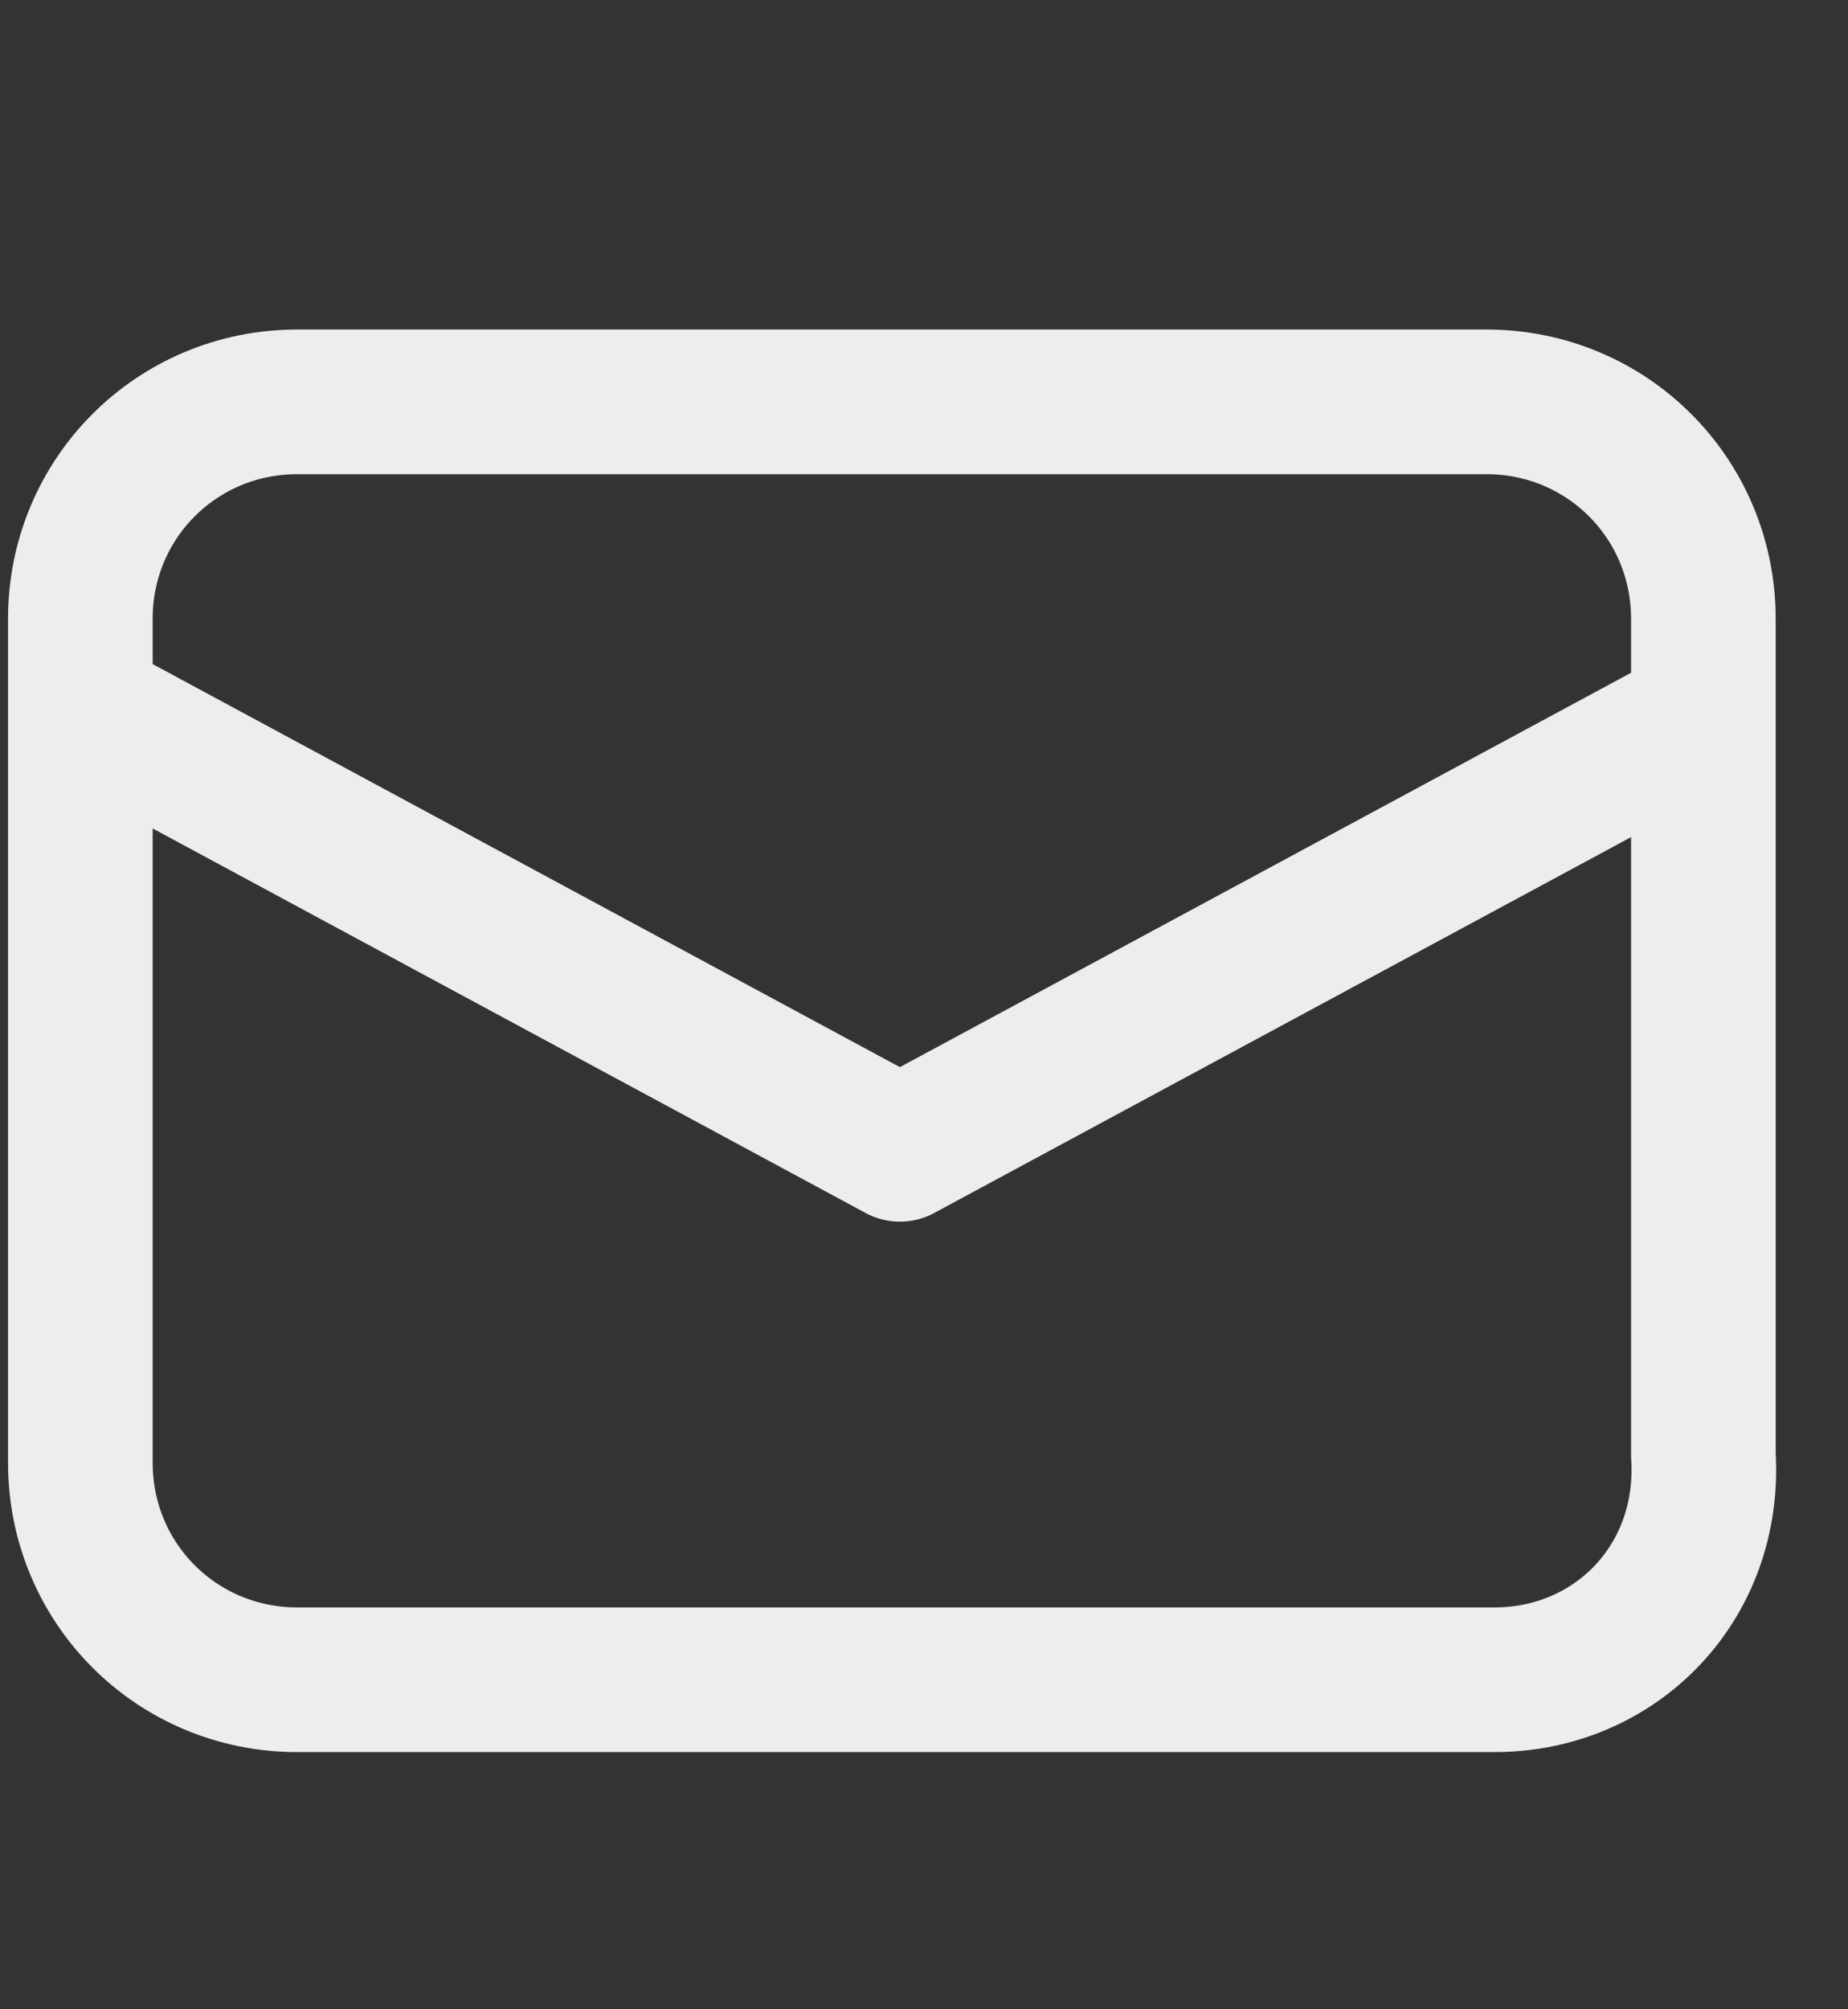
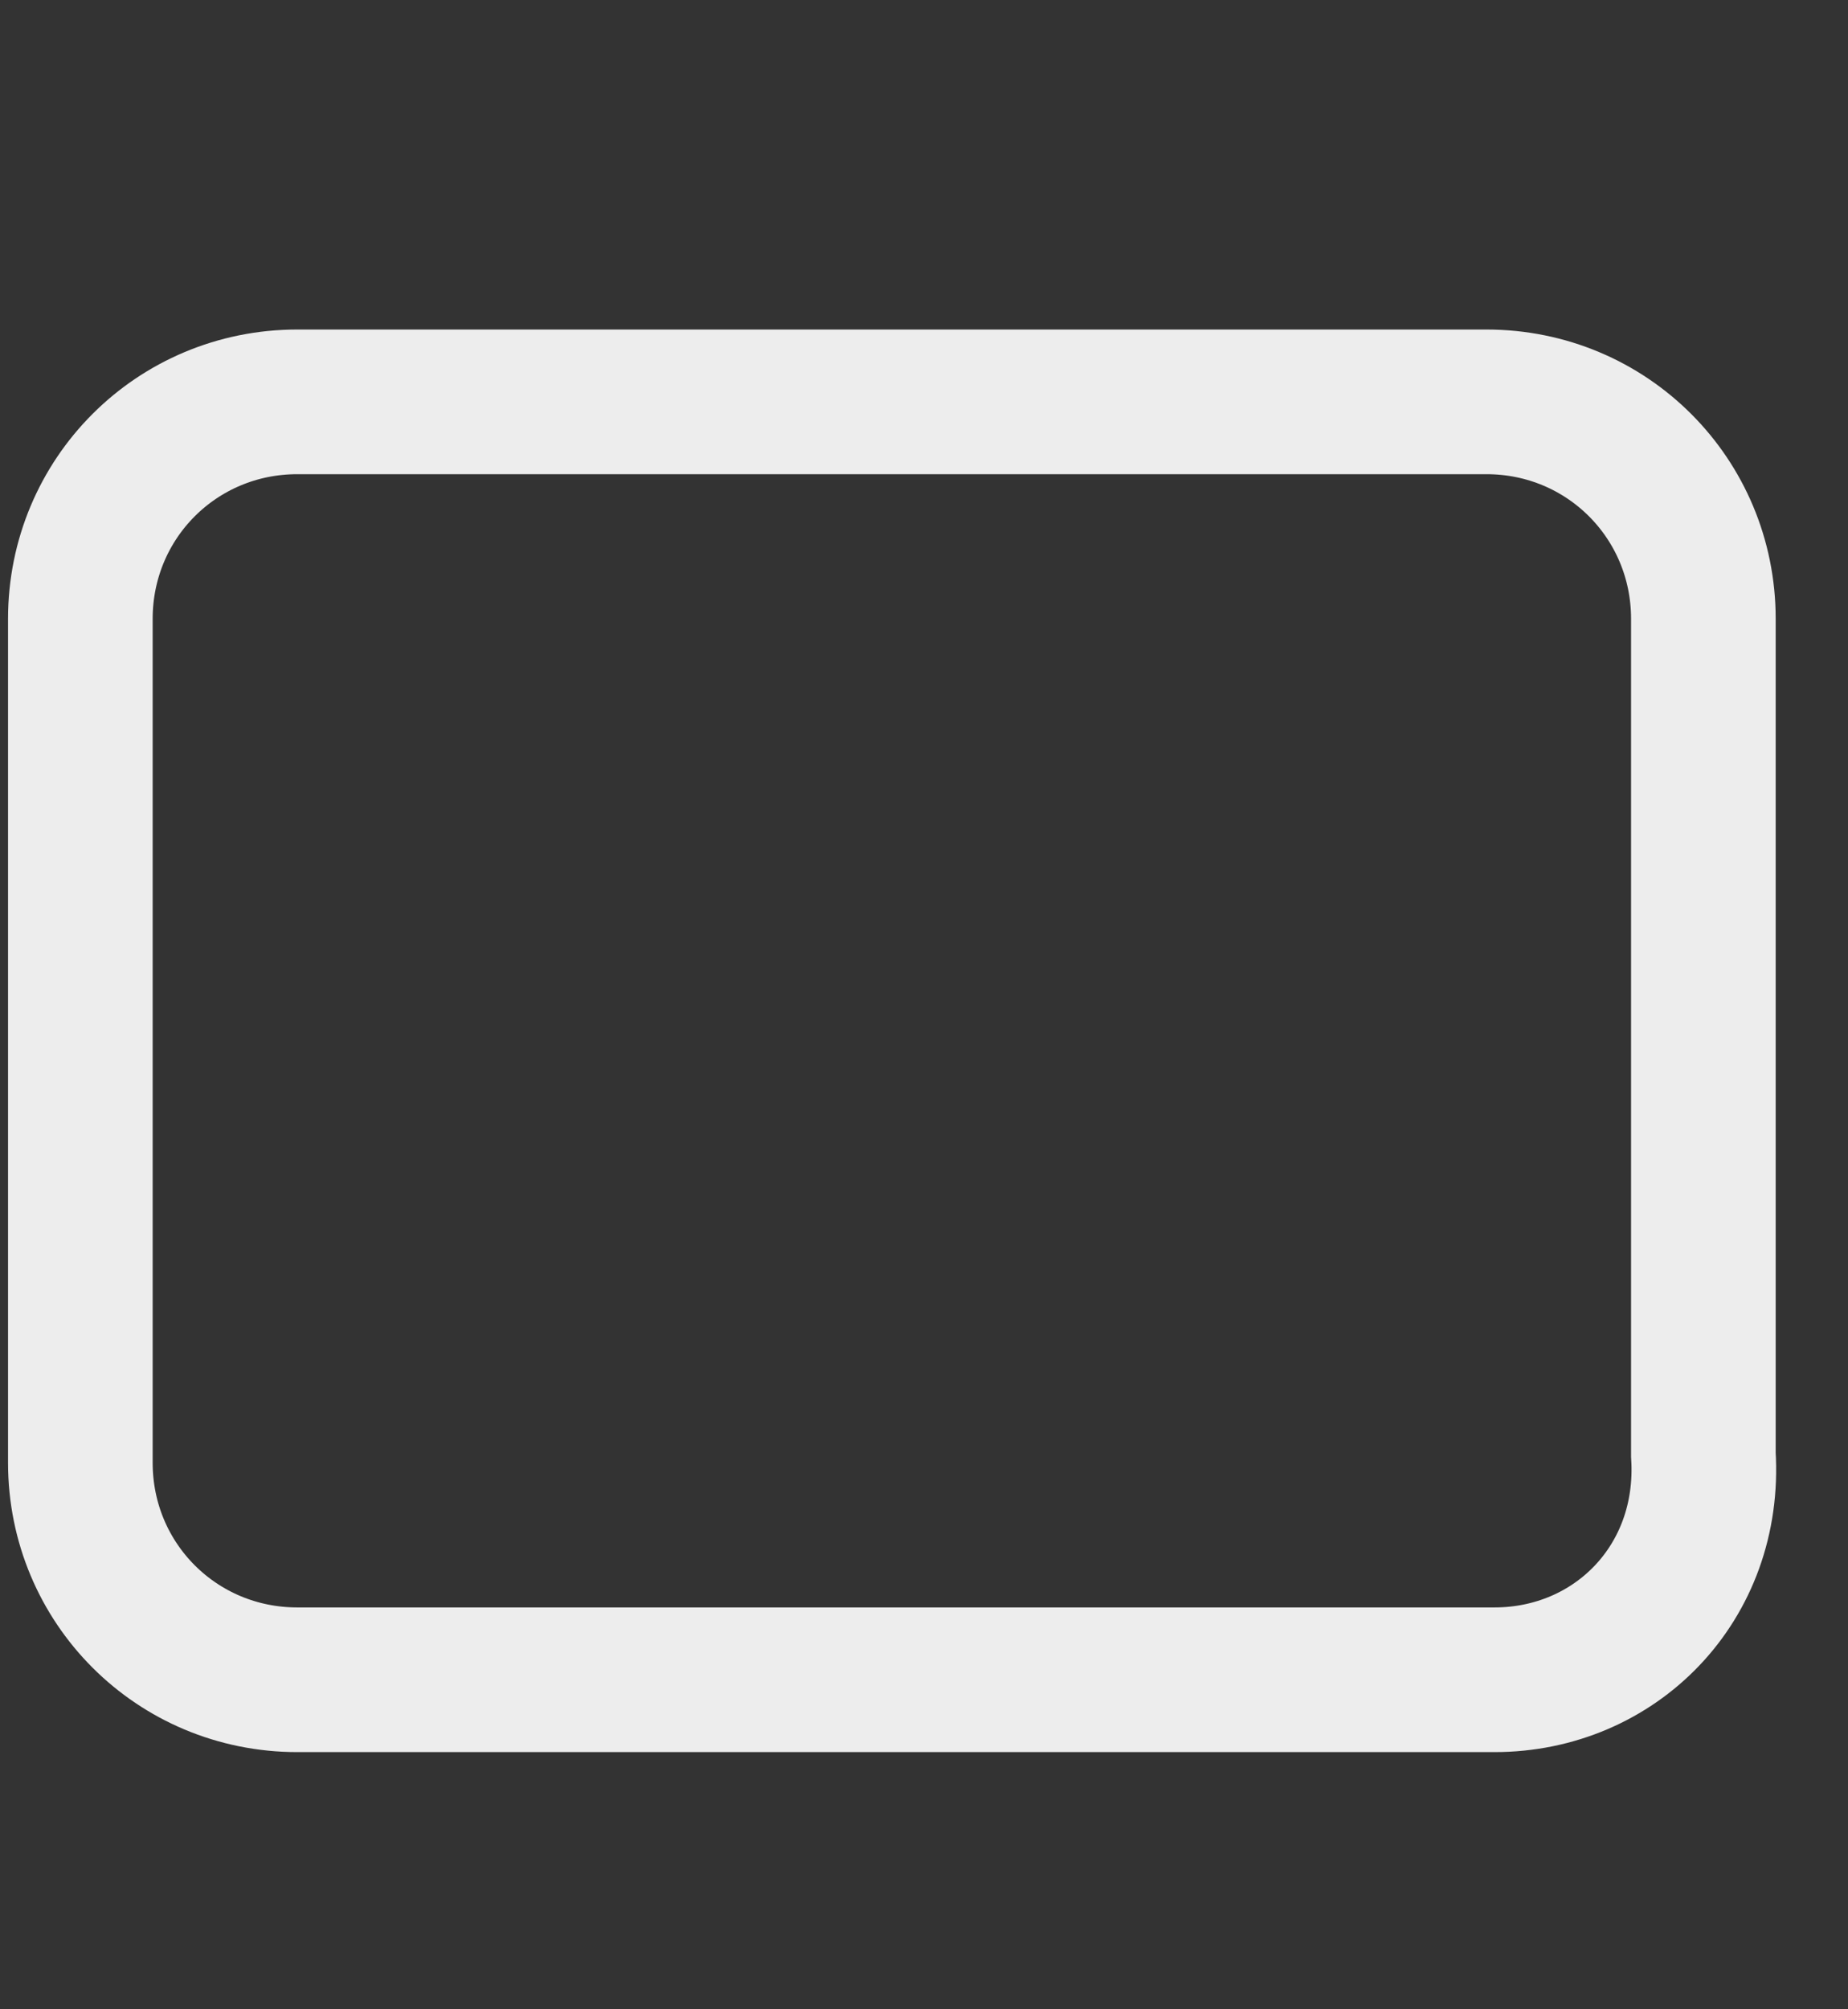
<svg xmlns="http://www.w3.org/2000/svg" version="1.1" id="Capa_1" x="0px" y="0px" viewBox="0 0 23 25" style="enable-background:new 0 0 23 25;" xml:space="preserve">
  <rect x="0" y="0" width="23" height="25" fill="#333333" stroke="none" />
  <style type="text/css">
	.st0{fill:none;stroke:#EDEDED;stroke-width:1.8;}
	.st1{fill:none;stroke:#EDEDED;stroke-width:1.8;stroke-linejoin:round;}
</style>
  <path class="st0" d="M18.6,20.9H3.7c-1.5,0-2.7-1.2-2.7-2.7V7.7C1,6.2,2.2,5,3.7,5h14.8c1.5,0,2.7,1.2,2.7,2.7v10.4  C21.3,19.7,20.1,20.9,18.6,20.9z" />
-   <path class="st1" d="M1,8.8l10.2,5.5l10.2-5.5" />
</svg>